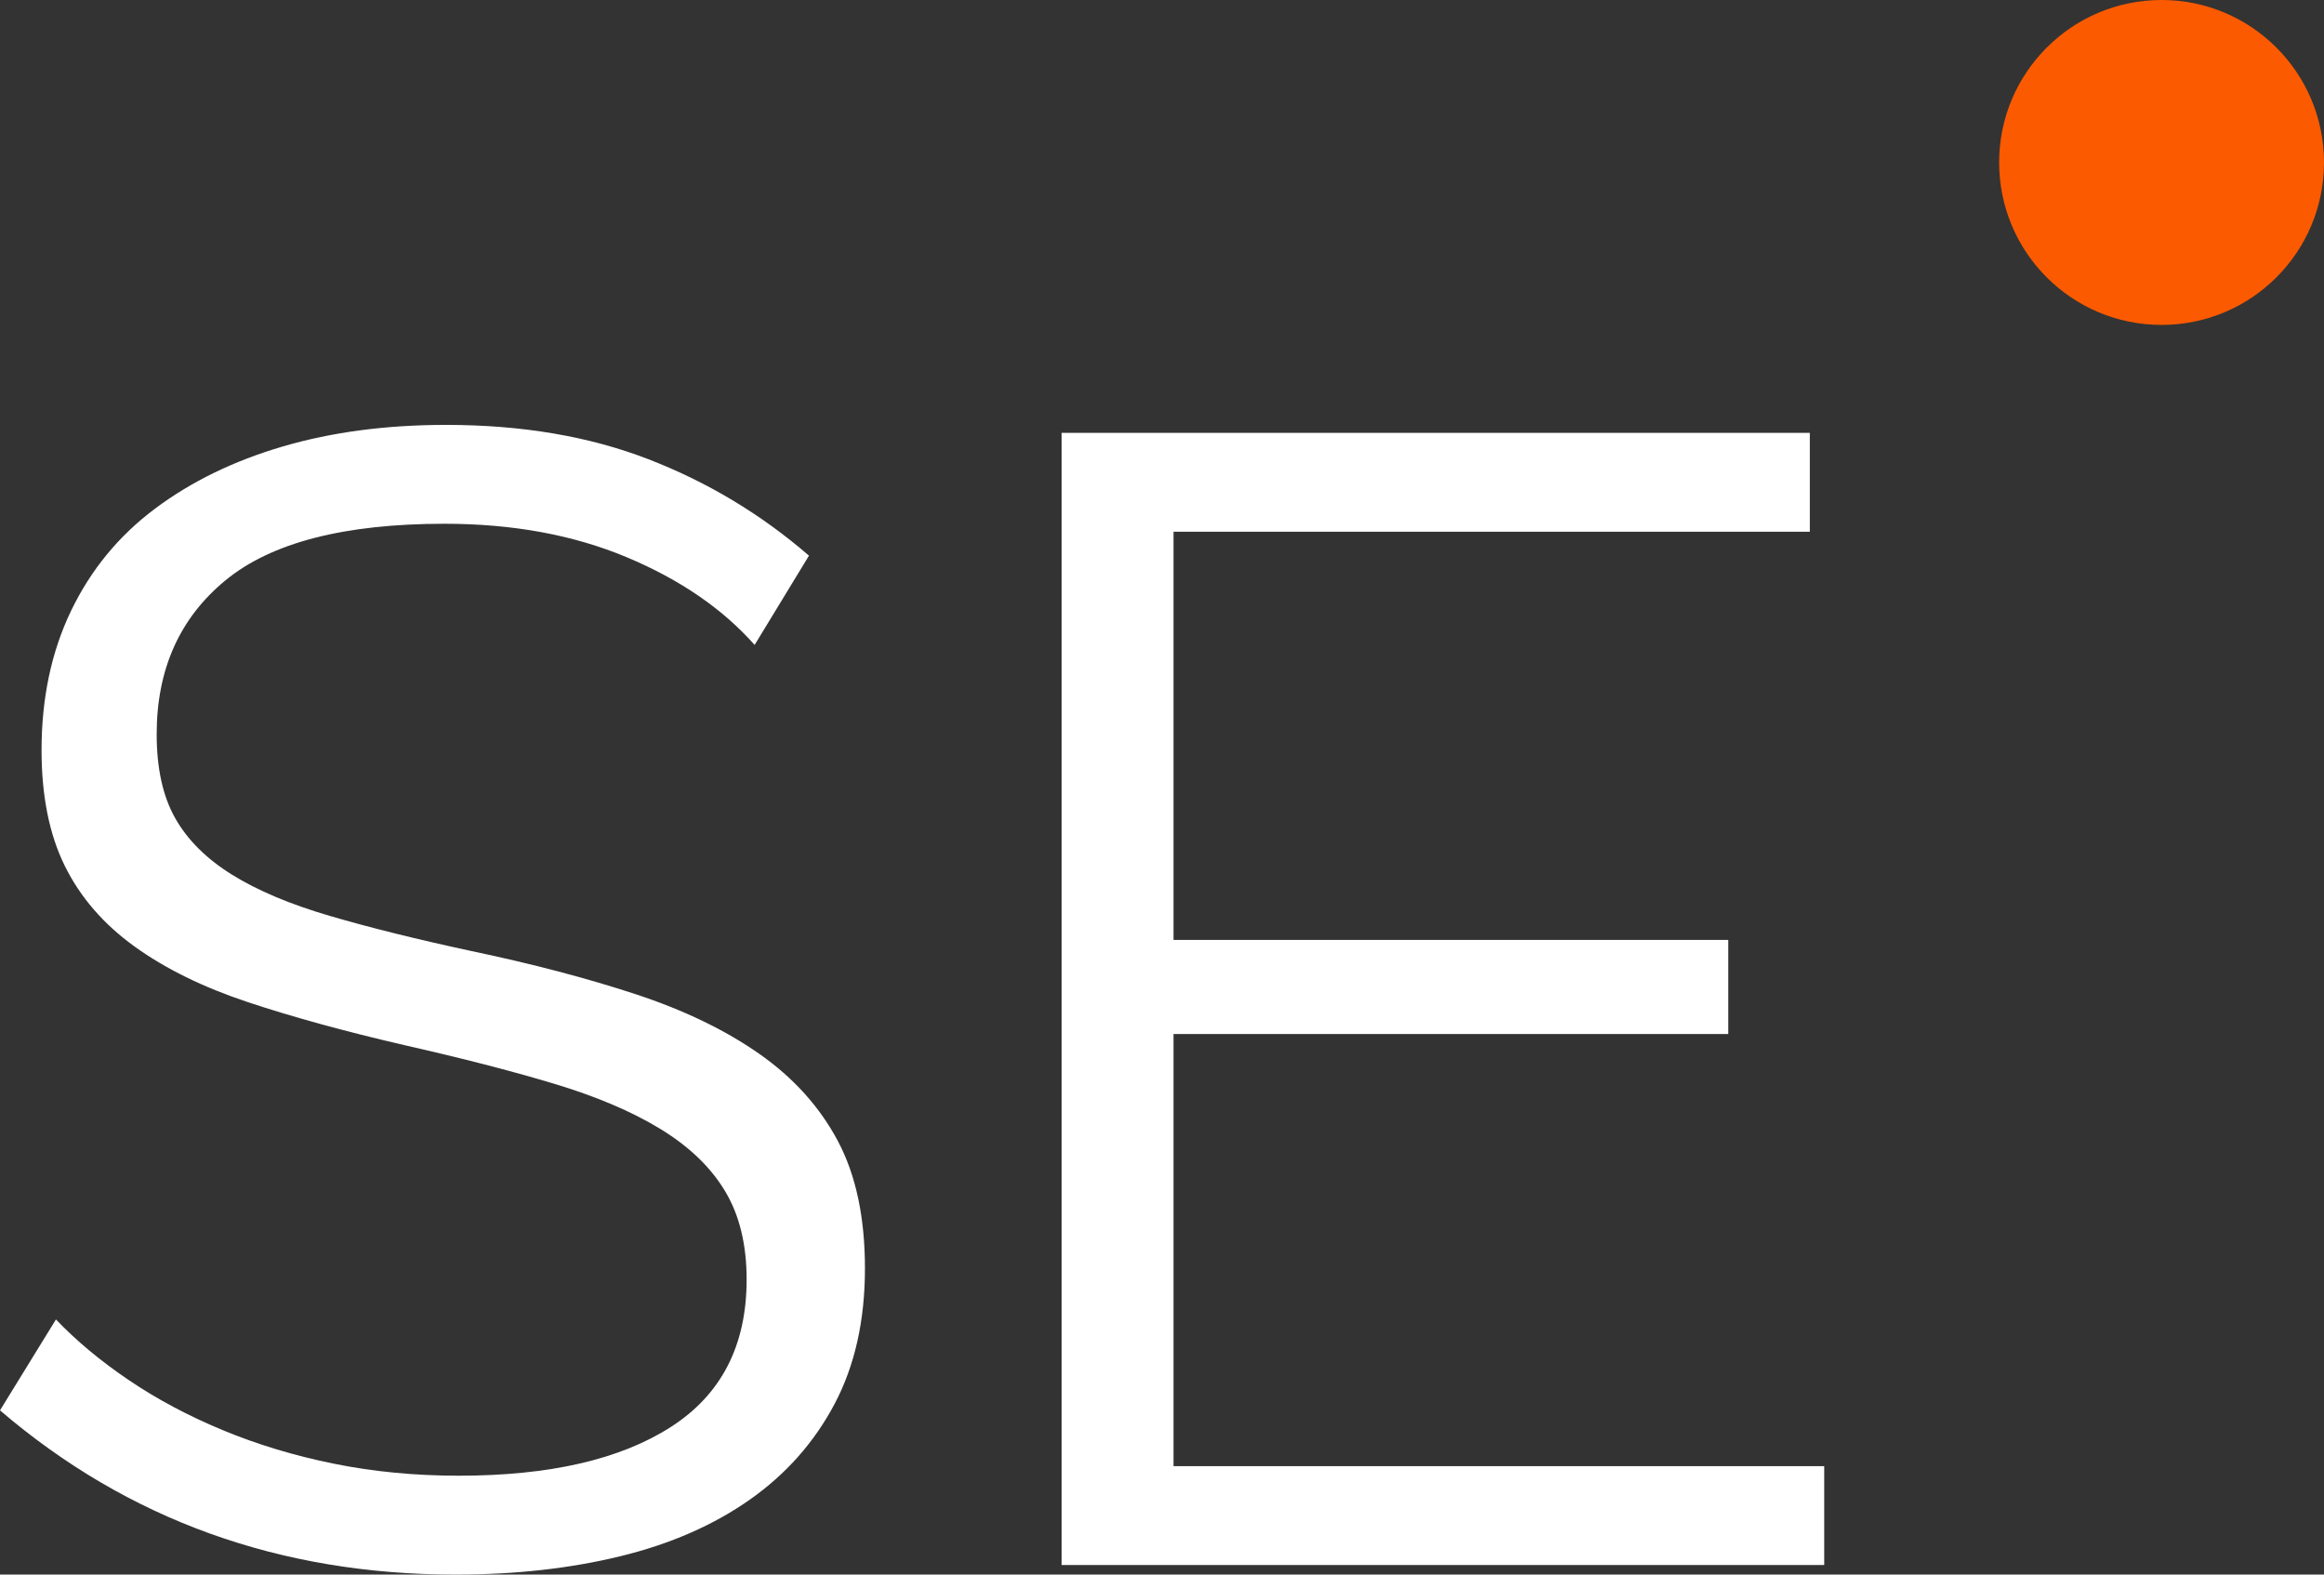
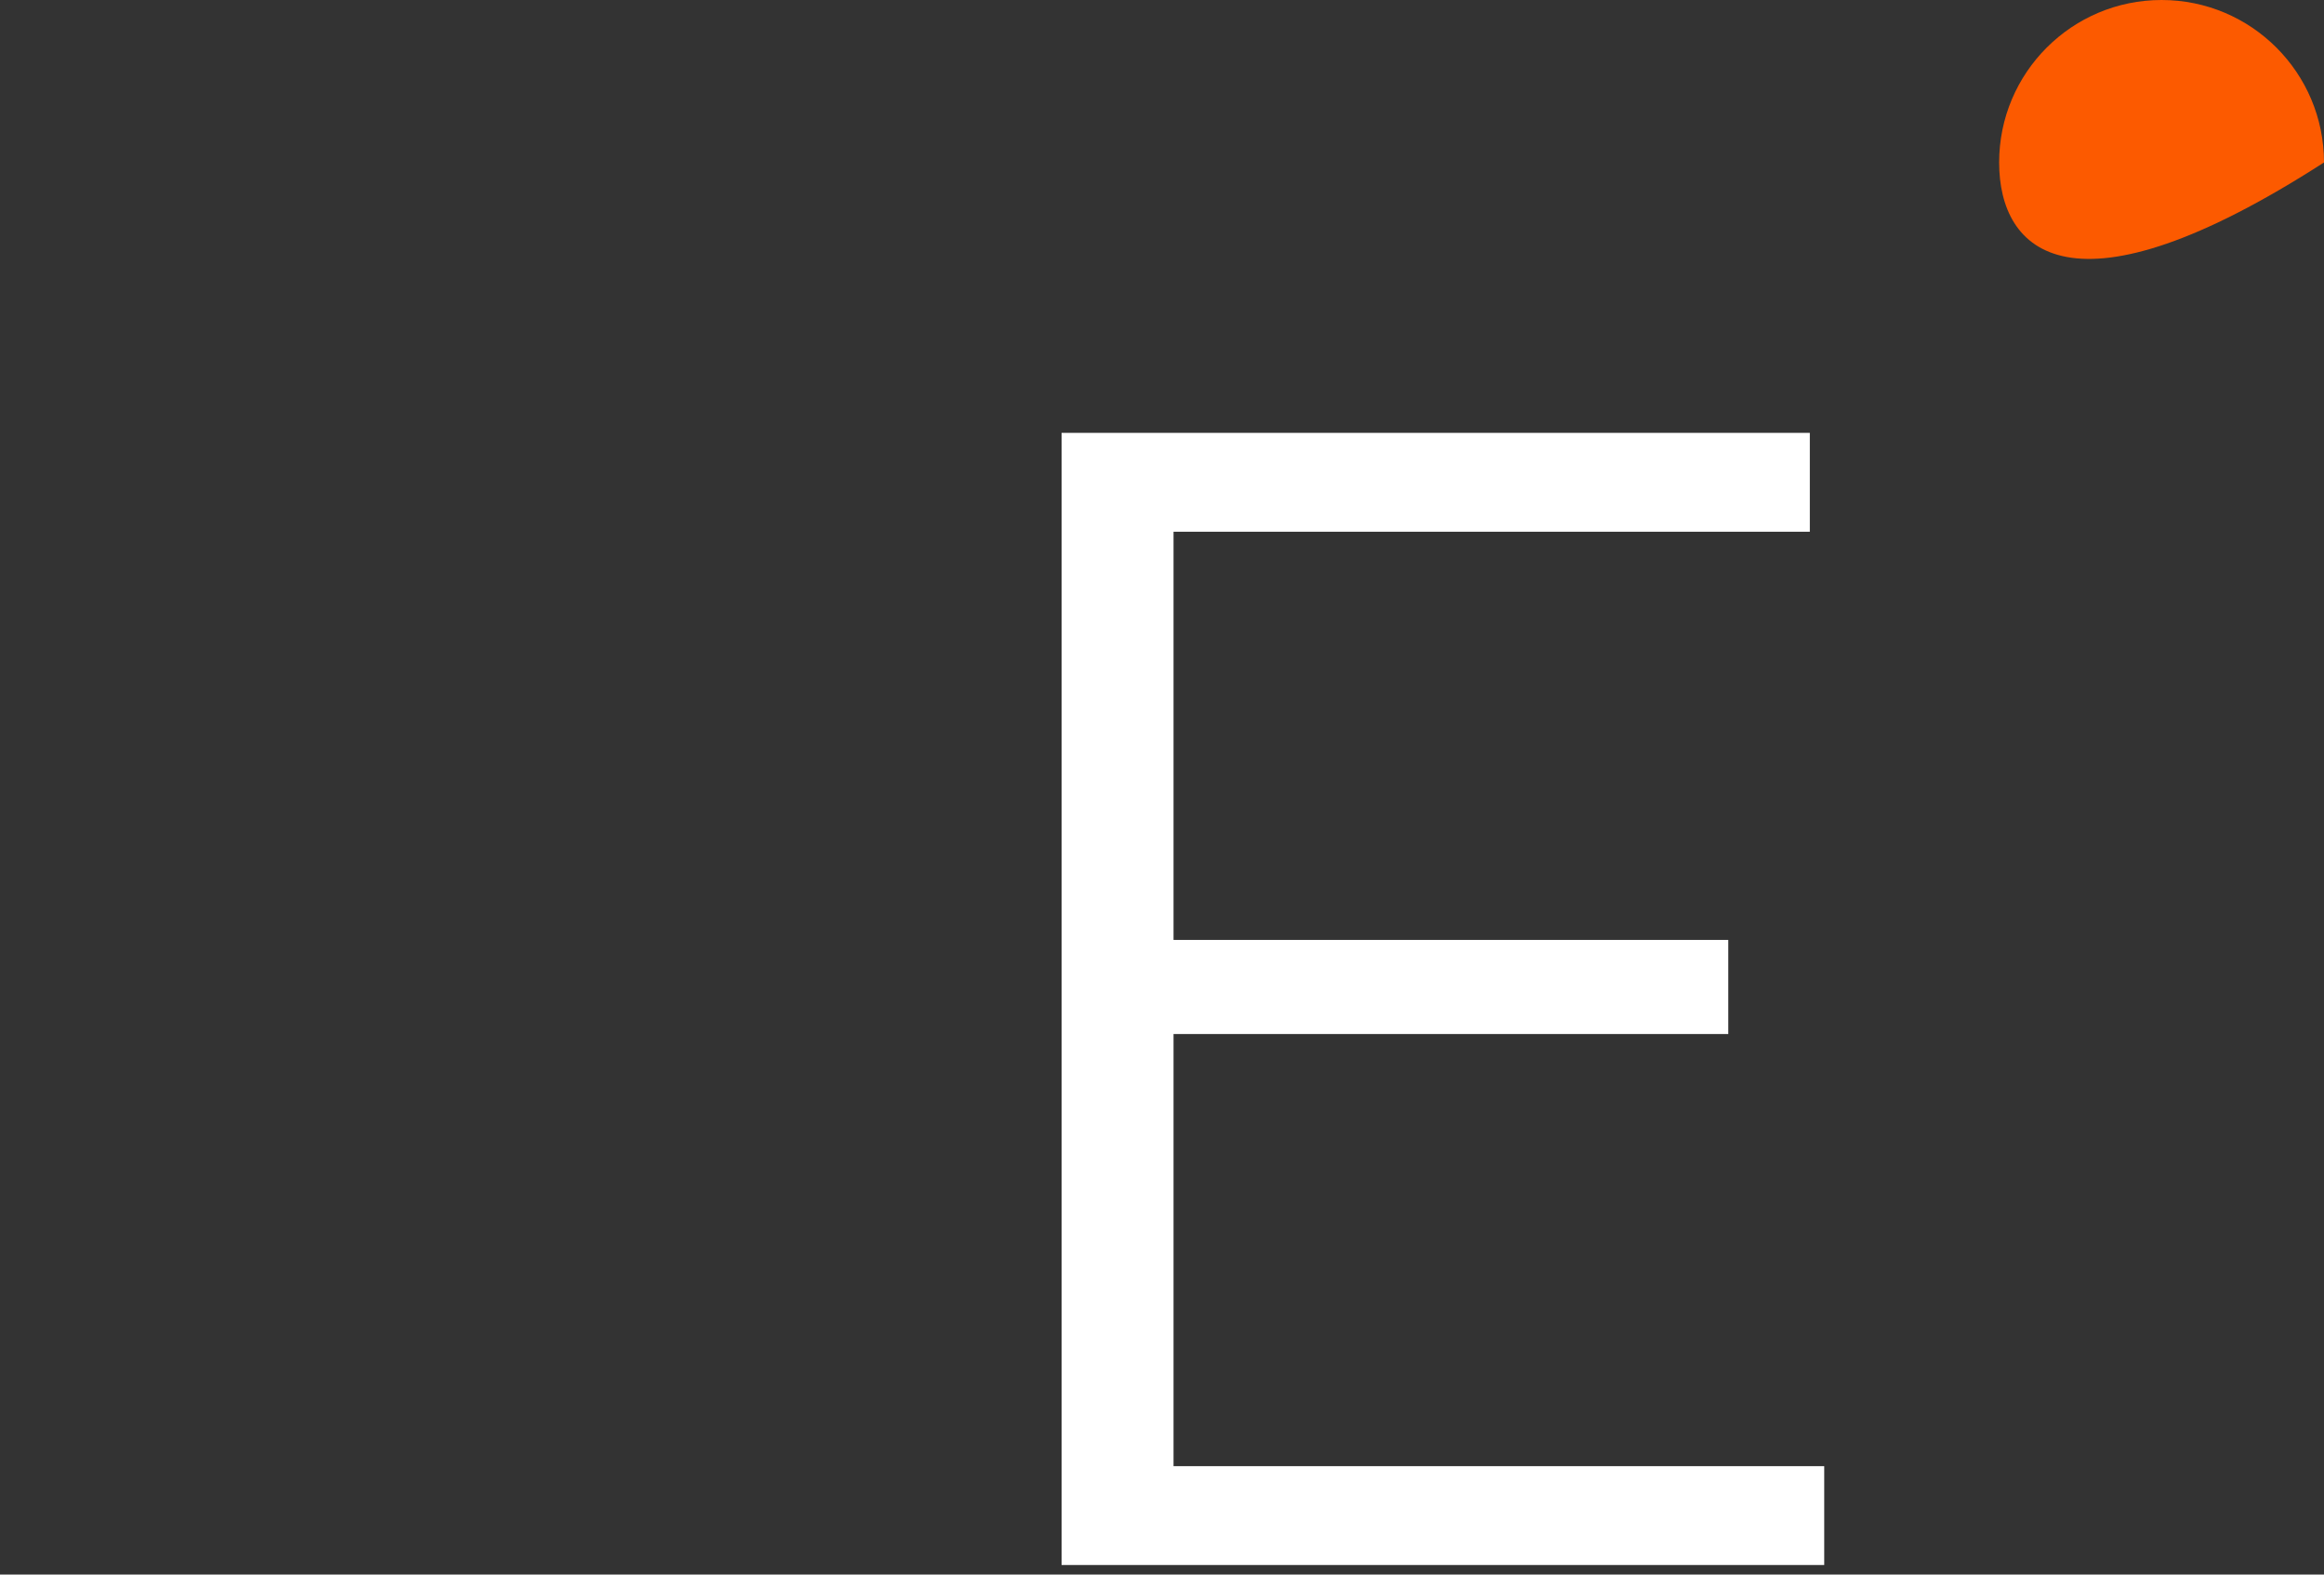
<svg xmlns="http://www.w3.org/2000/svg" width="93px" height="63px" viewBox="0 0 93 63" version="1.1">
  <rect x="0" y="0" width="93" height="63" fill="#333333" stroke="none" />
  <title>Logo</title>
  <g id="Strategy-Engineers" stroke="none" stroke-width="1" fill="none" fill-rule="evenodd">
    <g id="Strategy-Engineers-Homepage-3-+-Search" transform="translate(-120, -18)">
      <g id="Logo" transform="translate(120, 18)">
-         <path d="M93,6.5 C93,10.091 90.091,13 86.5,13 C82.909,13 80,10.091 80,6.5 C80,2.913 82.909,0 86.5,0 C90.091,0 93,2.913 93,6.5" id="Fill-260" fill="#FC5A00" />
-         <path d="M30.198,25.804 C28.918,24.358 27.212,23.189 25.08,22.295 C22.947,21.402 20.516,20.956 17.786,20.956 C13.777,20.956 10.855,21.711 9.021,23.221 C7.187,24.73 6.27,26.783 6.27,29.377 C6.27,30.738 6.515,31.855 7.006,32.727 C7.496,33.599 8.253,34.354 9.277,34.992 C10.301,35.63 11.612,36.183 13.212,36.65 C14.811,37.118 16.698,37.586 18.874,38.054 C21.305,38.564 23.491,39.139 25.432,39.777 C27.372,40.415 29.025,41.212 30.39,42.169 C31.755,43.126 32.8,44.285 33.525,45.646 C34.25,47.007 34.613,48.709 34.613,50.75 C34.613,52.834 34.207,54.642 33.397,56.173 C32.587,57.705 31.456,58.981 30.006,60.001 C28.556,61.022 26.829,61.777 24.824,62.266 C22.819,62.755 20.623,63 18.234,63 C11.196,63 5.118,60.81 0,56.429 L2.239,52.792 C3.05,53.643 4.02,54.451 5.15,55.216 C6.281,55.982 7.539,56.652 8.925,57.226 C10.311,57.8 11.793,58.247 13.372,58.566 C14.95,58.885 16.613,59.044 18.362,59.044 C21.987,59.044 24.813,58.396 26.839,57.098 C28.865,55.801 29.878,53.834 29.878,51.197 C29.878,49.793 29.59,48.613 29.014,47.656 C28.439,46.699 27.575,45.87 26.423,45.168 C25.272,44.466 23.843,43.86 22.137,43.35 C20.431,42.839 18.447,42.329 16.187,41.818 C13.798,41.265 11.708,40.691 9.917,40.096 C8.125,39.5 6.611,38.756 5.374,37.863 C4.137,36.969 3.21,35.896 2.591,34.641 C1.973,33.386 1.663,31.844 1.663,30.015 C1.663,27.931 2.058,26.07 2.847,24.433 C3.636,22.795 4.756,21.434 6.206,20.35 C7.656,19.265 9.362,18.436 11.324,17.861 C13.286,17.287 15.462,17 17.85,17 C20.878,17 23.576,17.457 25.943,18.372 C28.311,19.286 30.454,20.573 32.373,22.232 L30.198,25.804 Z" id="Path" fill="#fff" fill-rule="nonzero" />
+         <path d="M93,6.5 C82.909,13 80,10.091 80,6.5 C80,2.913 82.909,0 86.5,0 C90.091,0 93,2.913 93,6.5" id="Fill-260" fill="#FC5A00" />
        <polygon id="Path" fill="#fff" fill-rule="nonzero" points="73 58.662 73 62.617 42.482 62.617 42.482 17.319 72.424 17.319 72.424 21.275 46.961 21.275 46.961 37.607 69.161 37.607 69.161 41.372 46.961 41.372 46.961 58.662" />
      </g>
    </g>
  </g>
</svg>